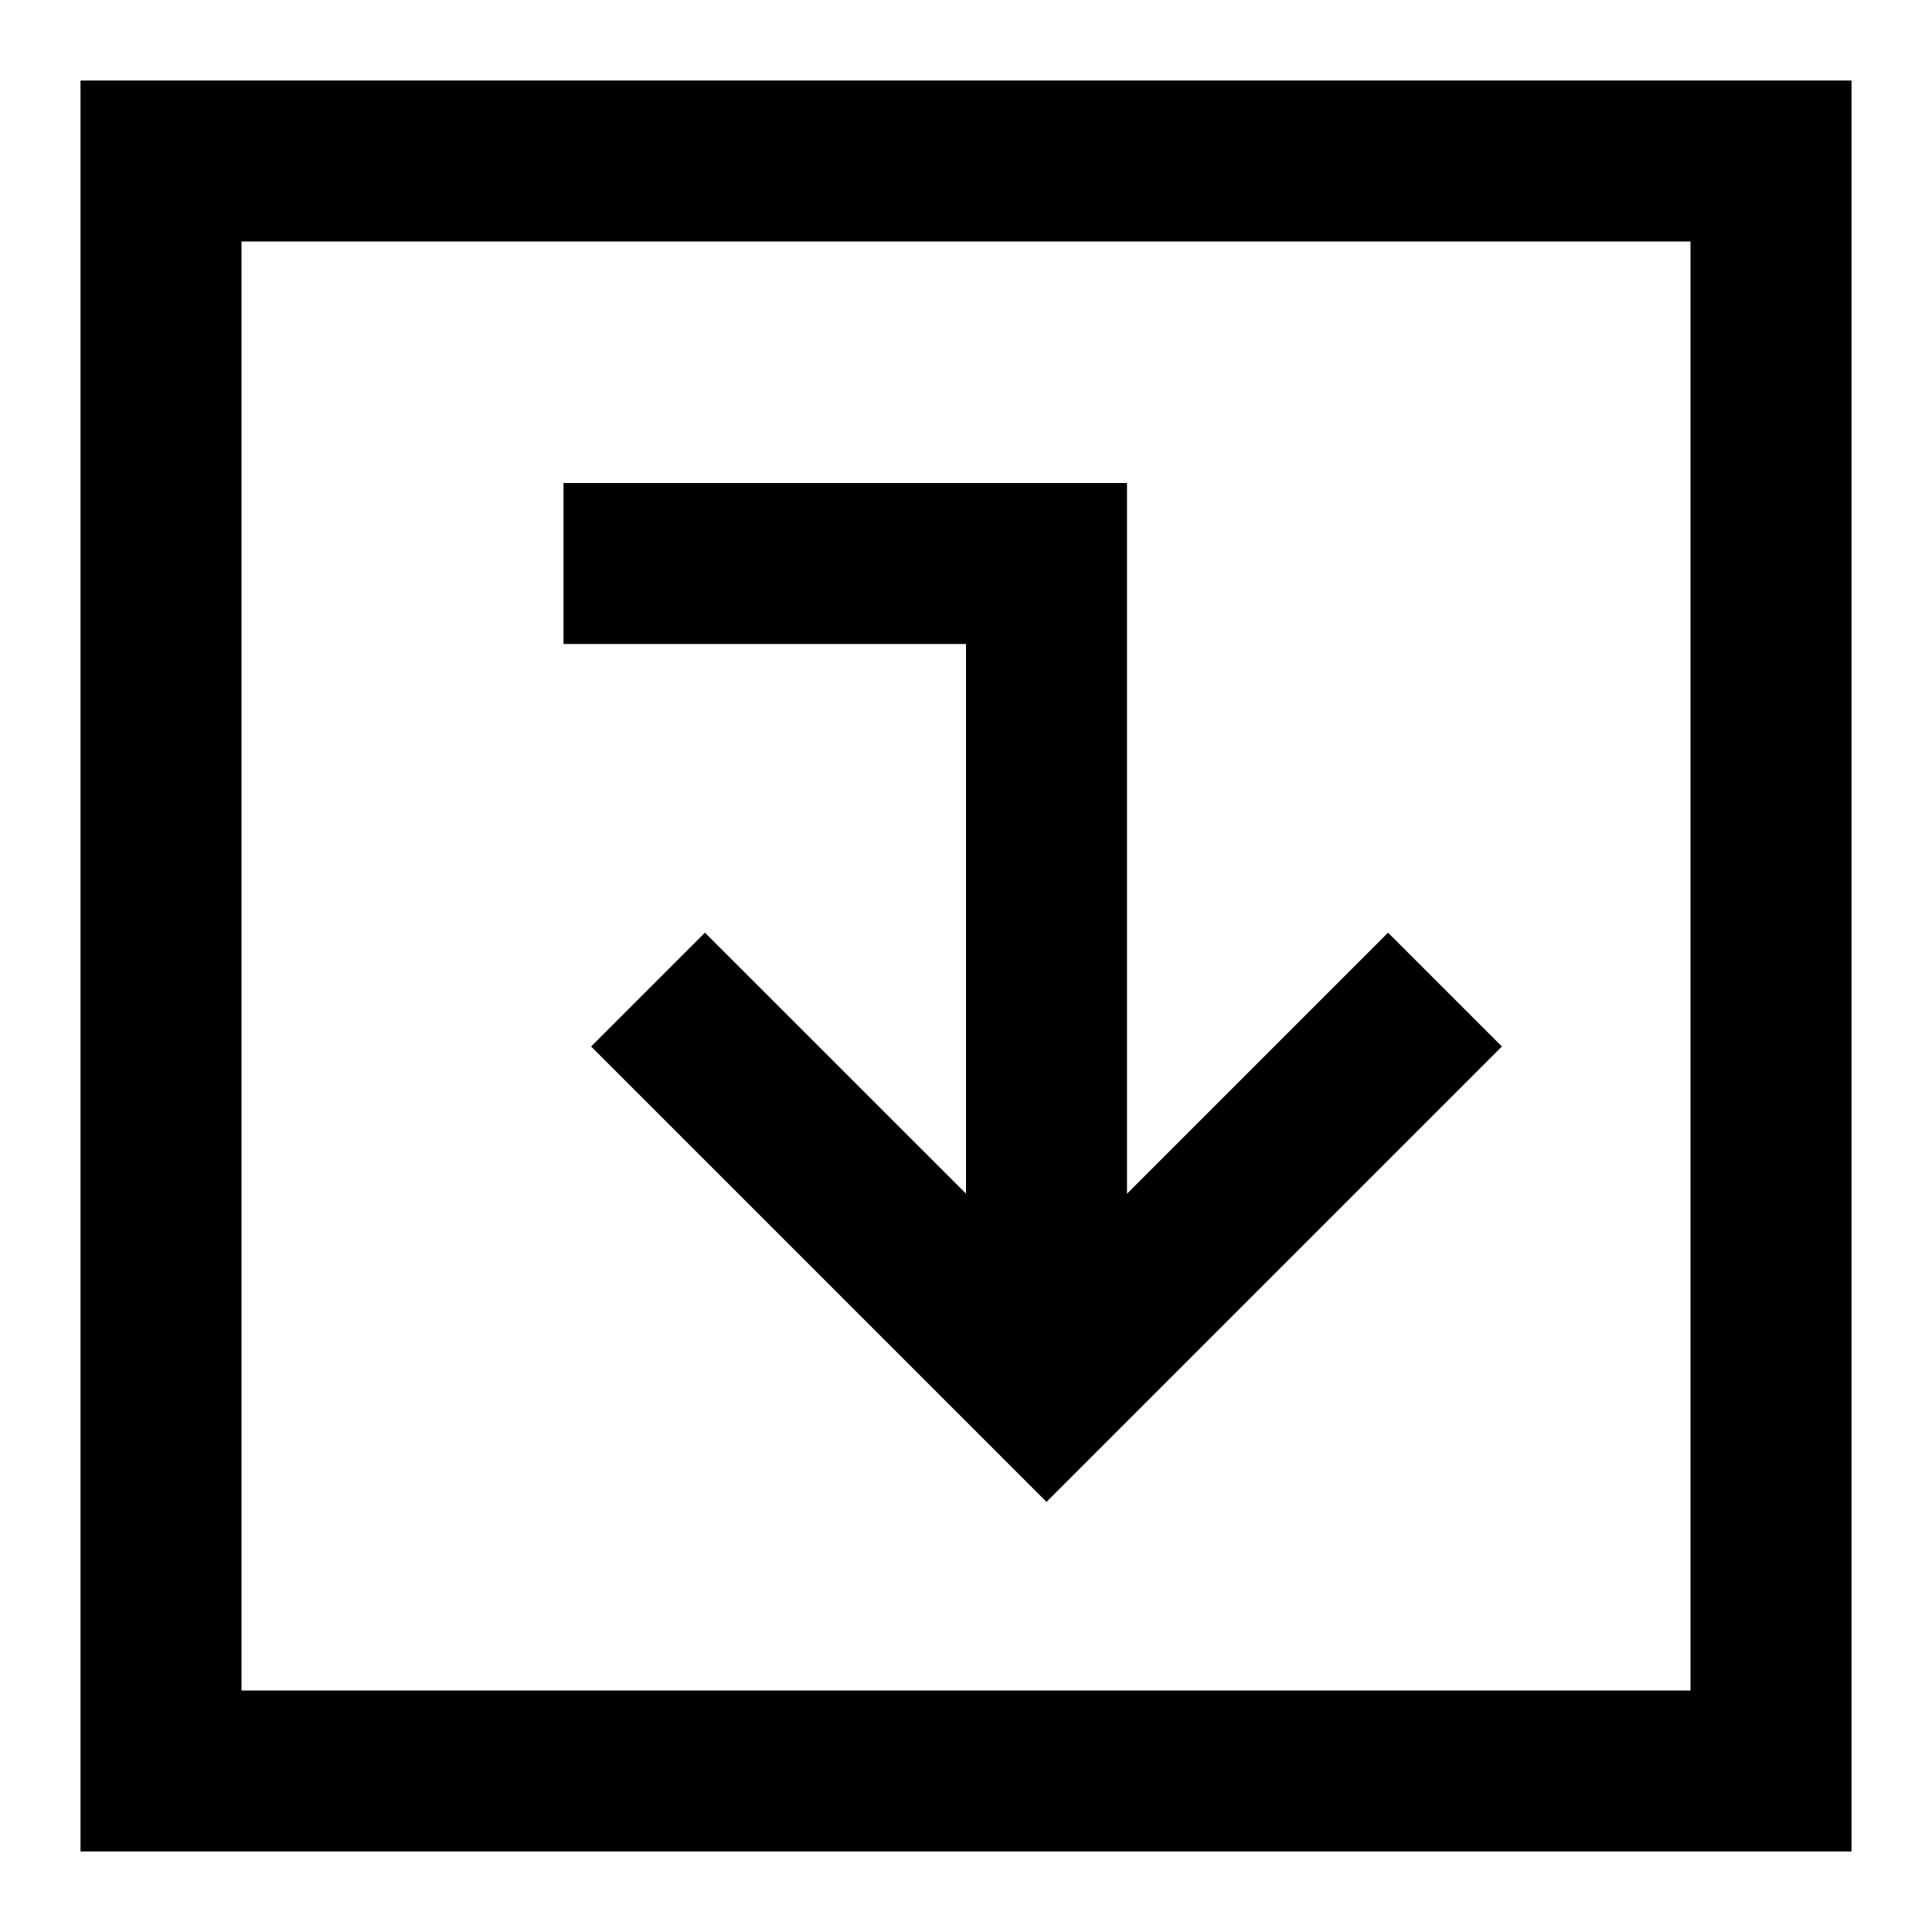
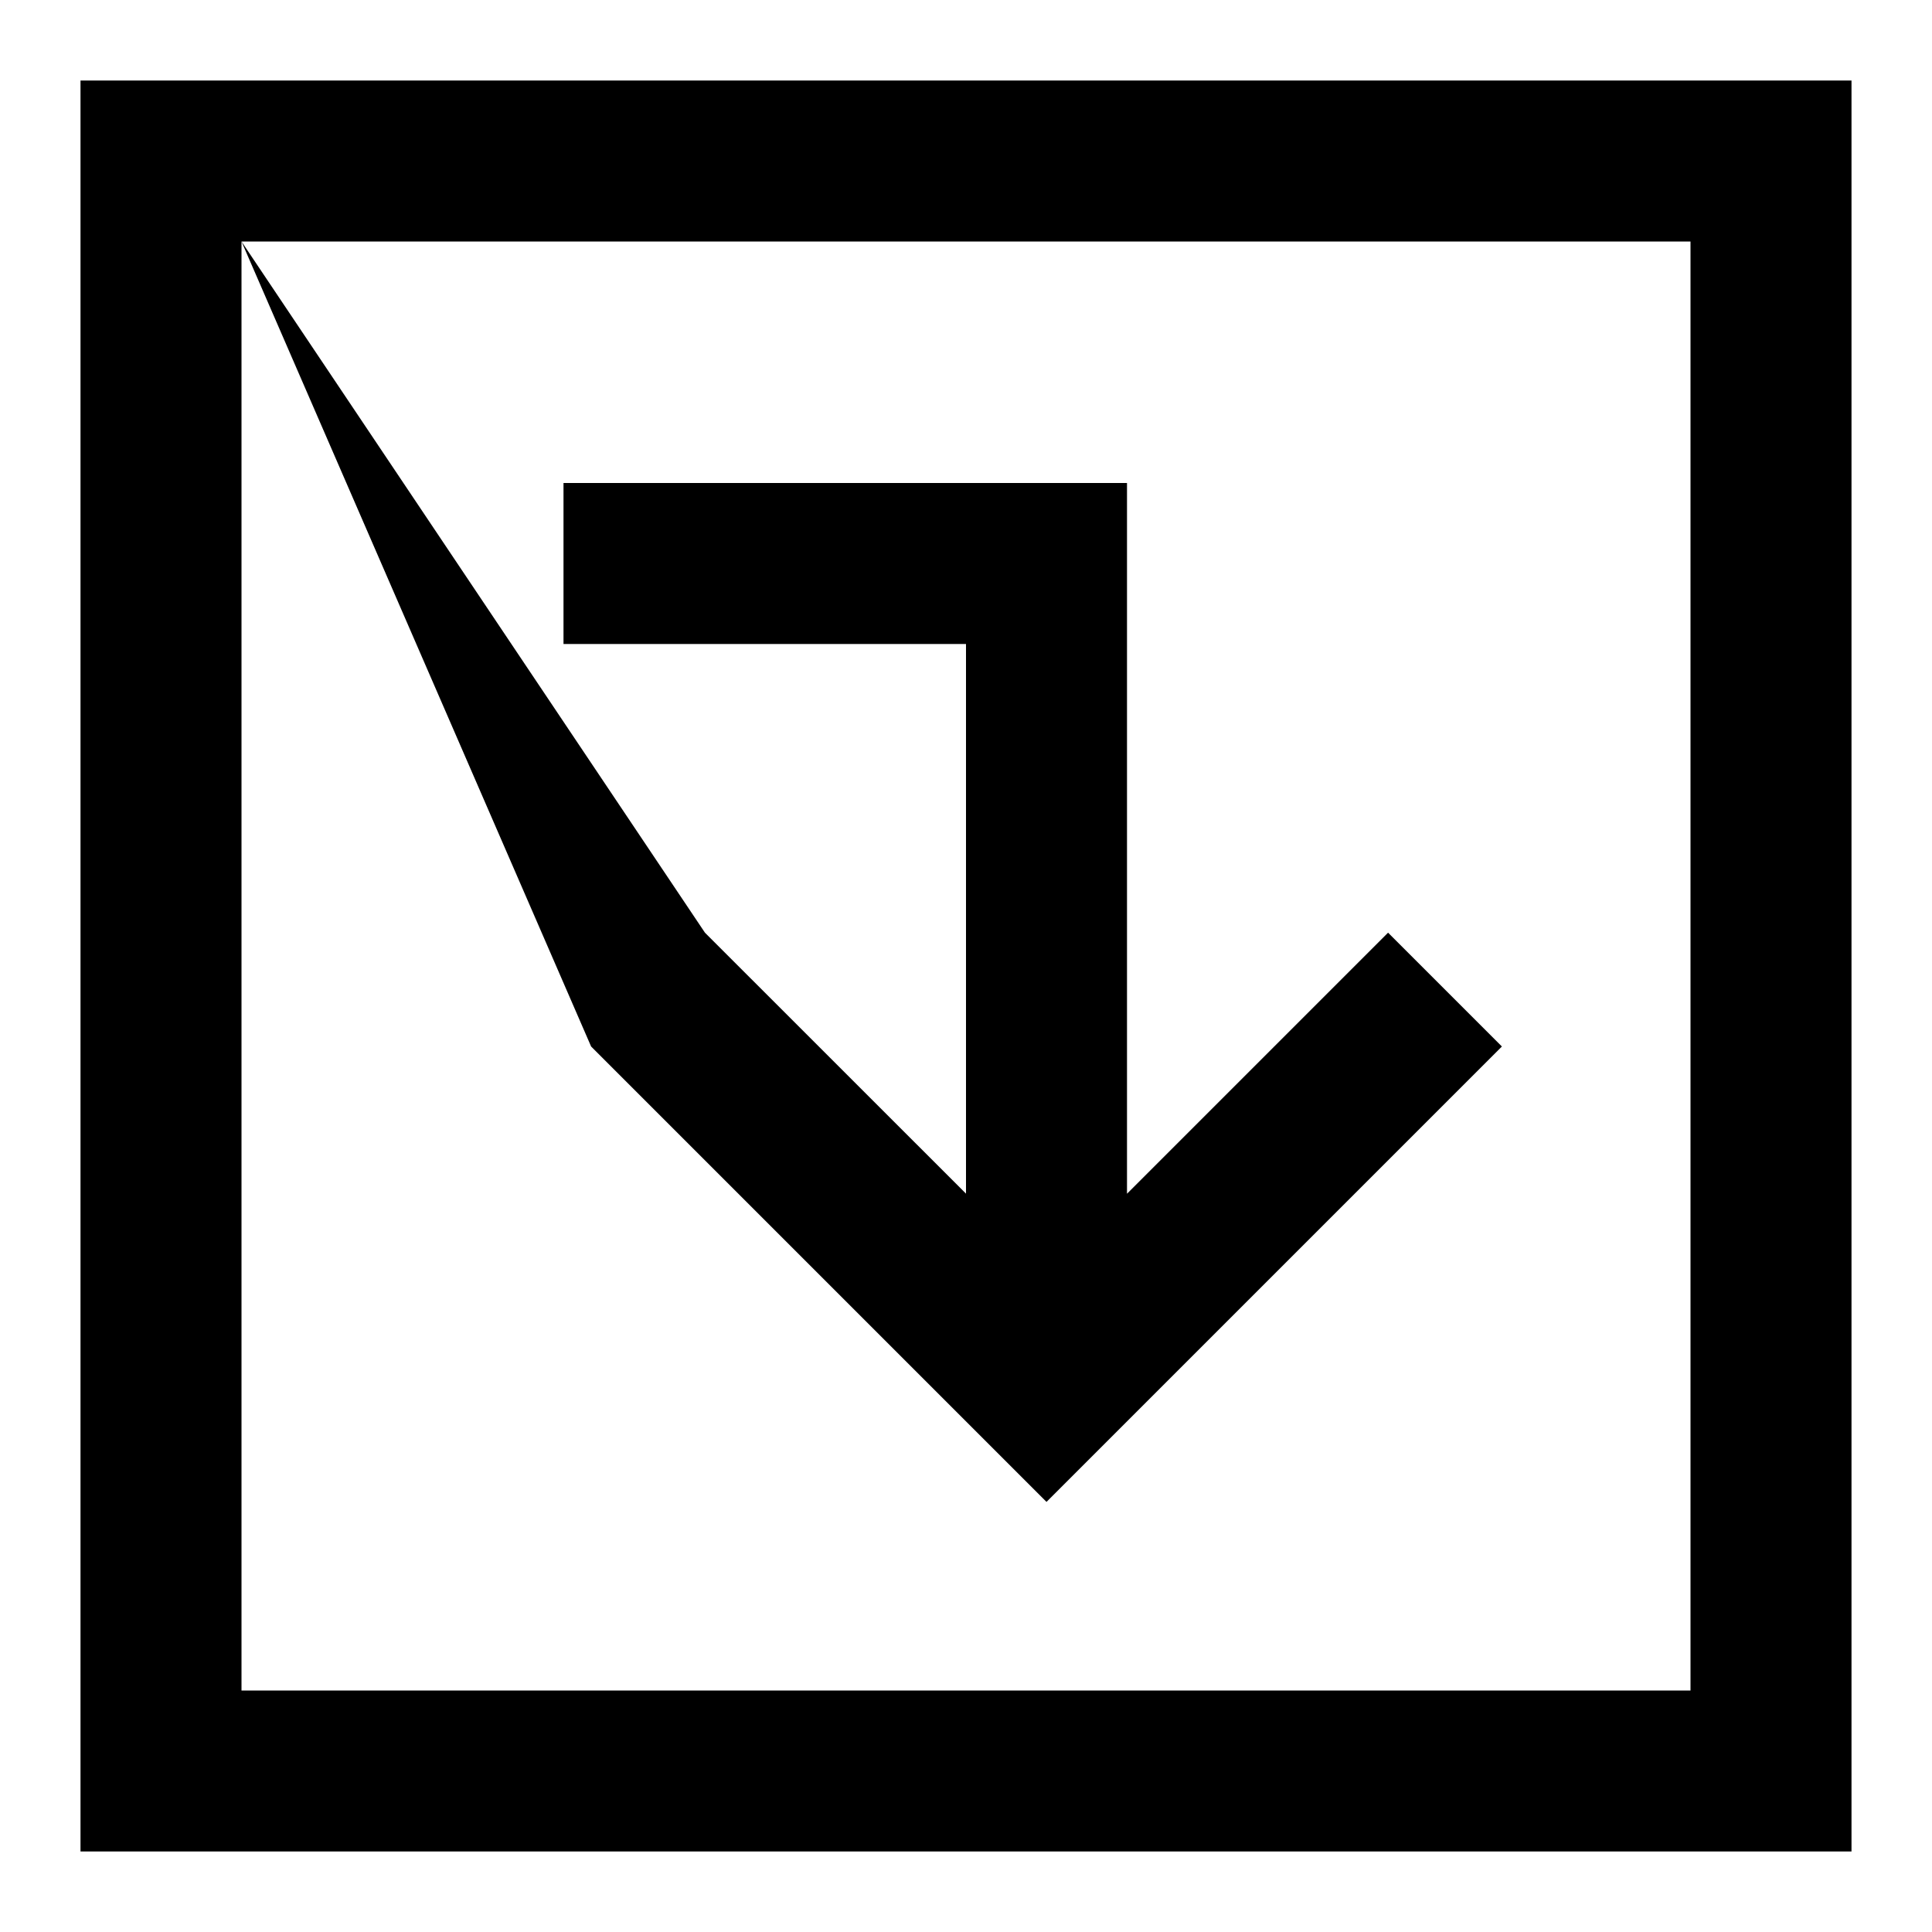
<svg xmlns="http://www.w3.org/2000/svg" width="800px" height="800px" viewBox="0 0 24 24" fill="none">
-   <path fill-rule="evenodd" clip-rule="evenodd" d="M3 1L1 1V3L1 21L1 23H3H21H23V21V3V1L21 1L3 1ZM3 3H5L19 3H21V5V19V21H19H5H3V19L3 5V3ZM8.757 11.586L7.343 13L13 18.657L18.657 13L17.243 11.586L14 14.829V6L7 6V8H12V14.828L8.757 11.586Z" fill="#000000" />
+   <path fill-rule="evenodd" clip-rule="evenodd" d="M3 1L1 1V3L1 21L1 23H3H21H23V21V3V1L21 1L3 1ZM3 3H5L19 3H21V5V19V21H19H5H3V19L3 5V3ZL7.343 13L13 18.657L18.657 13L17.243 11.586L14 14.829V6L7 6V8H12V14.828L8.757 11.586Z" fill="#000000" />
</svg>